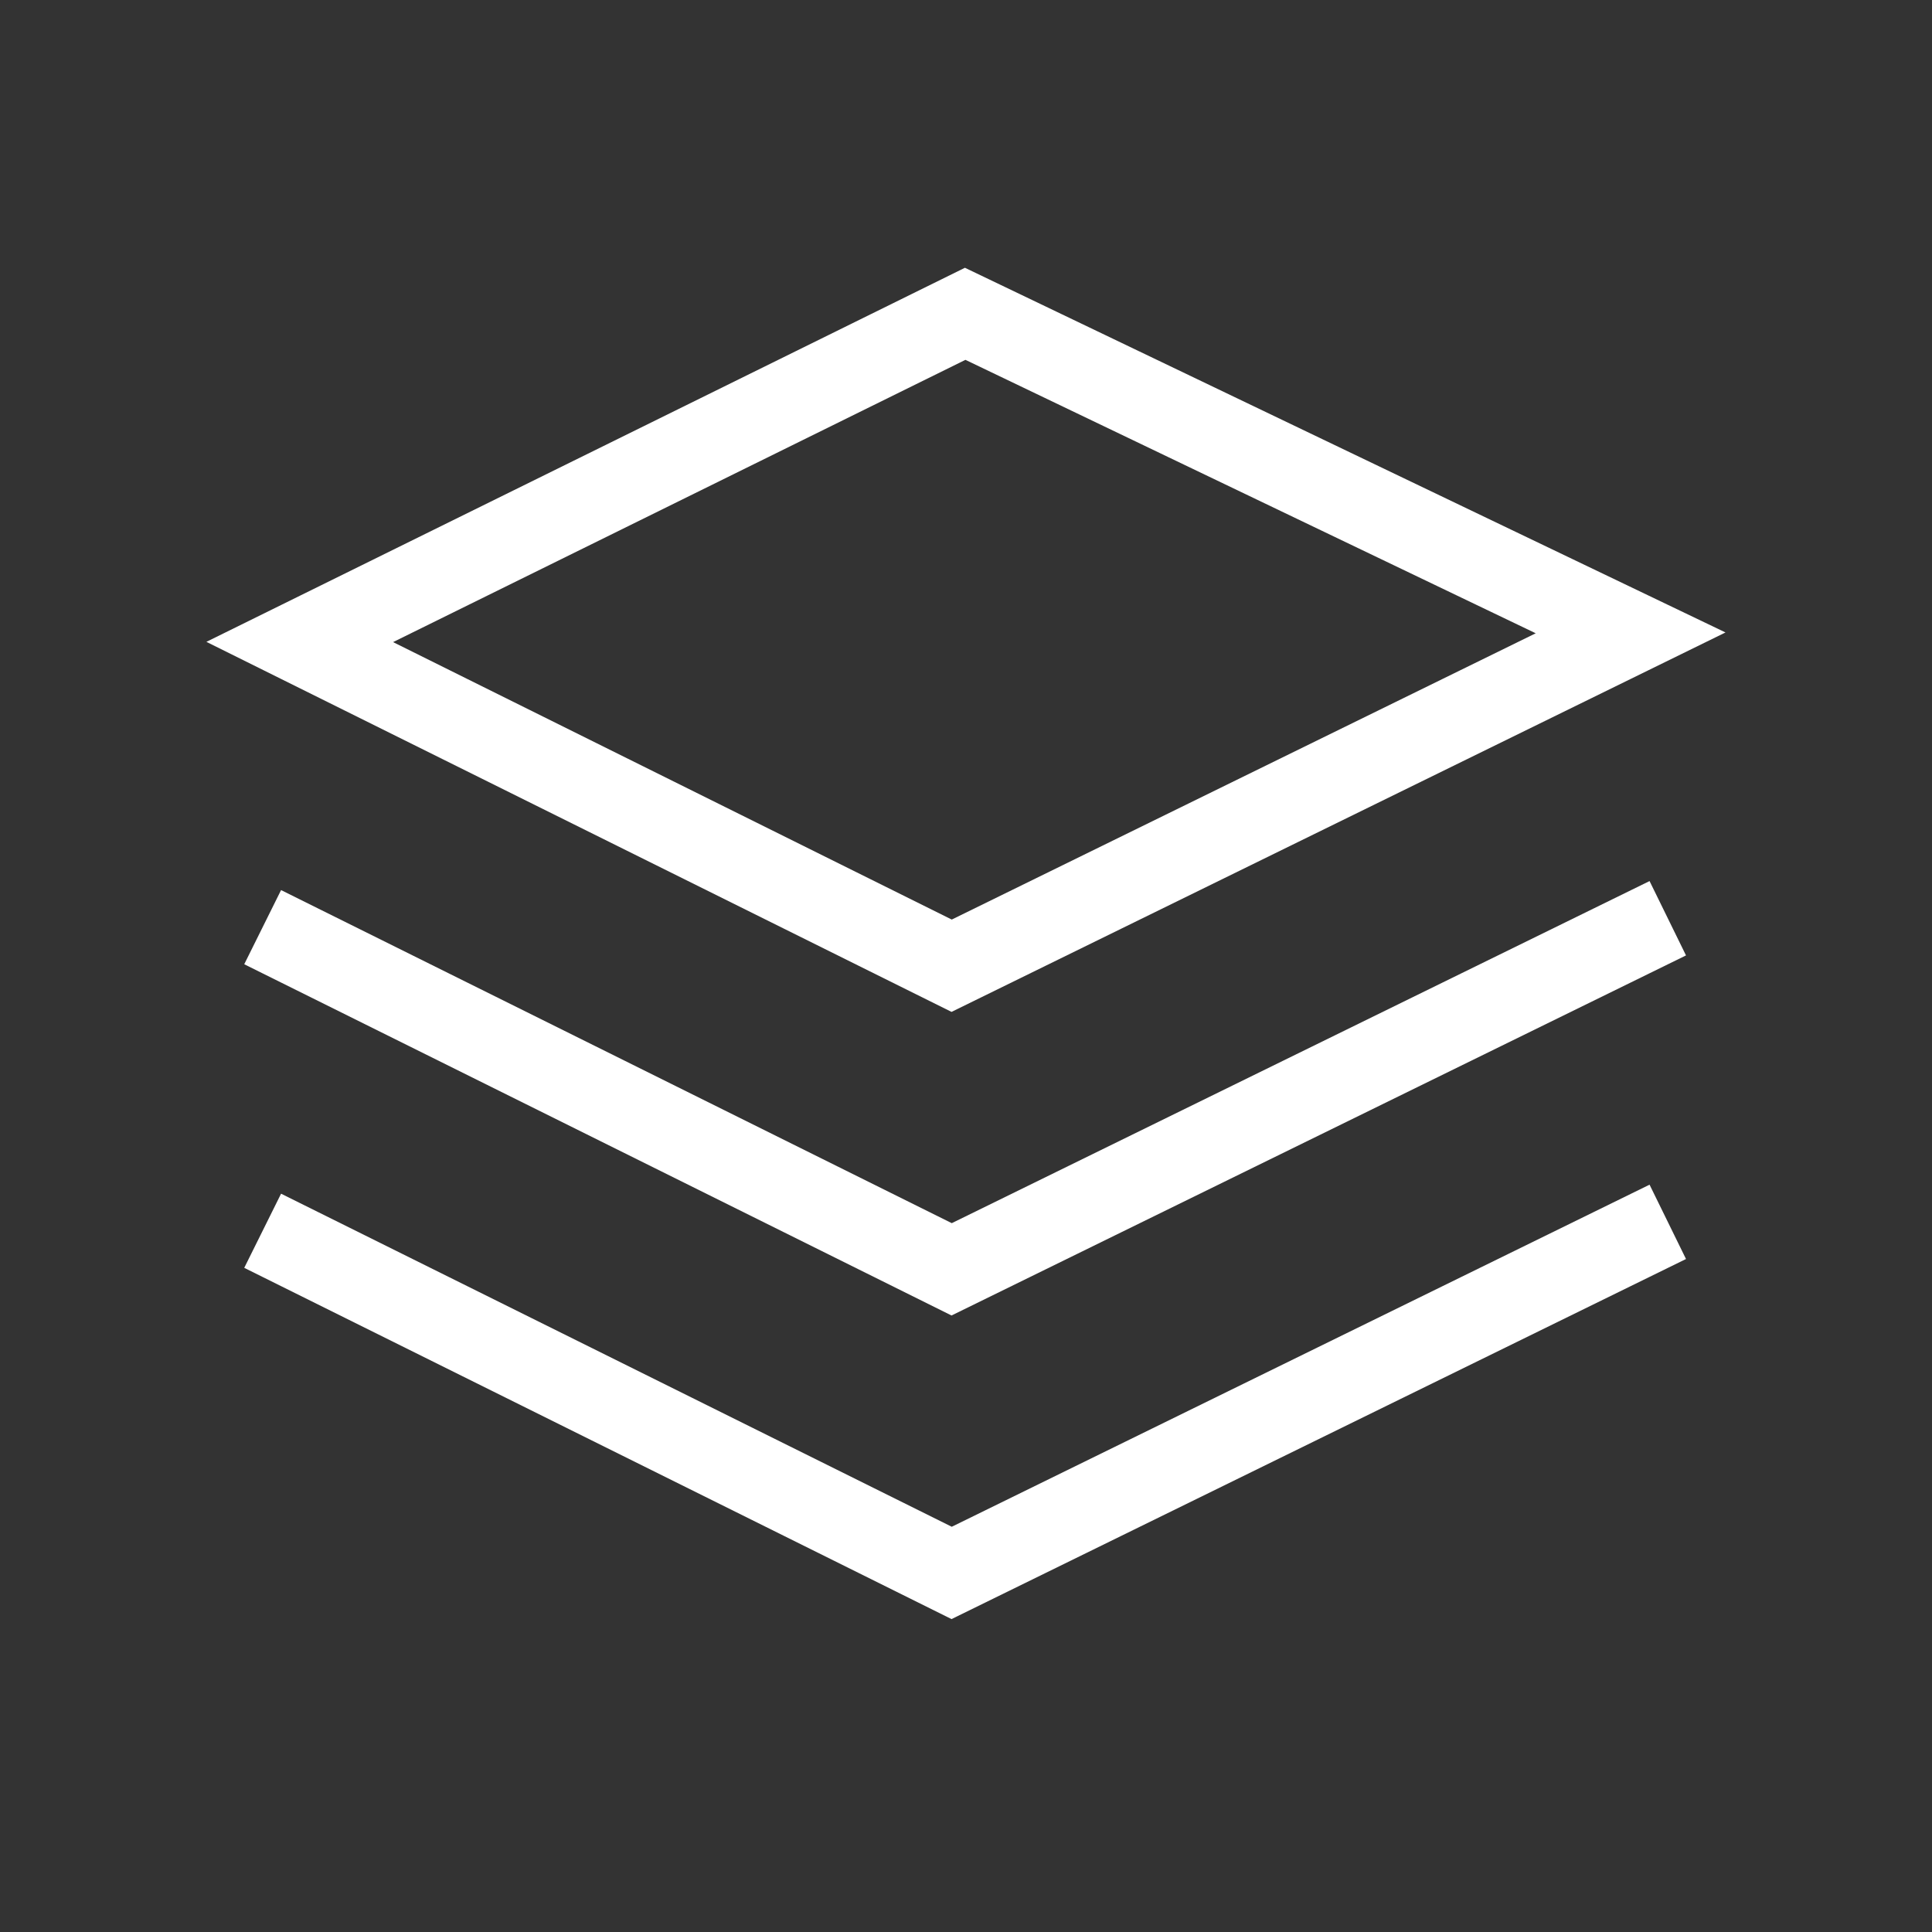
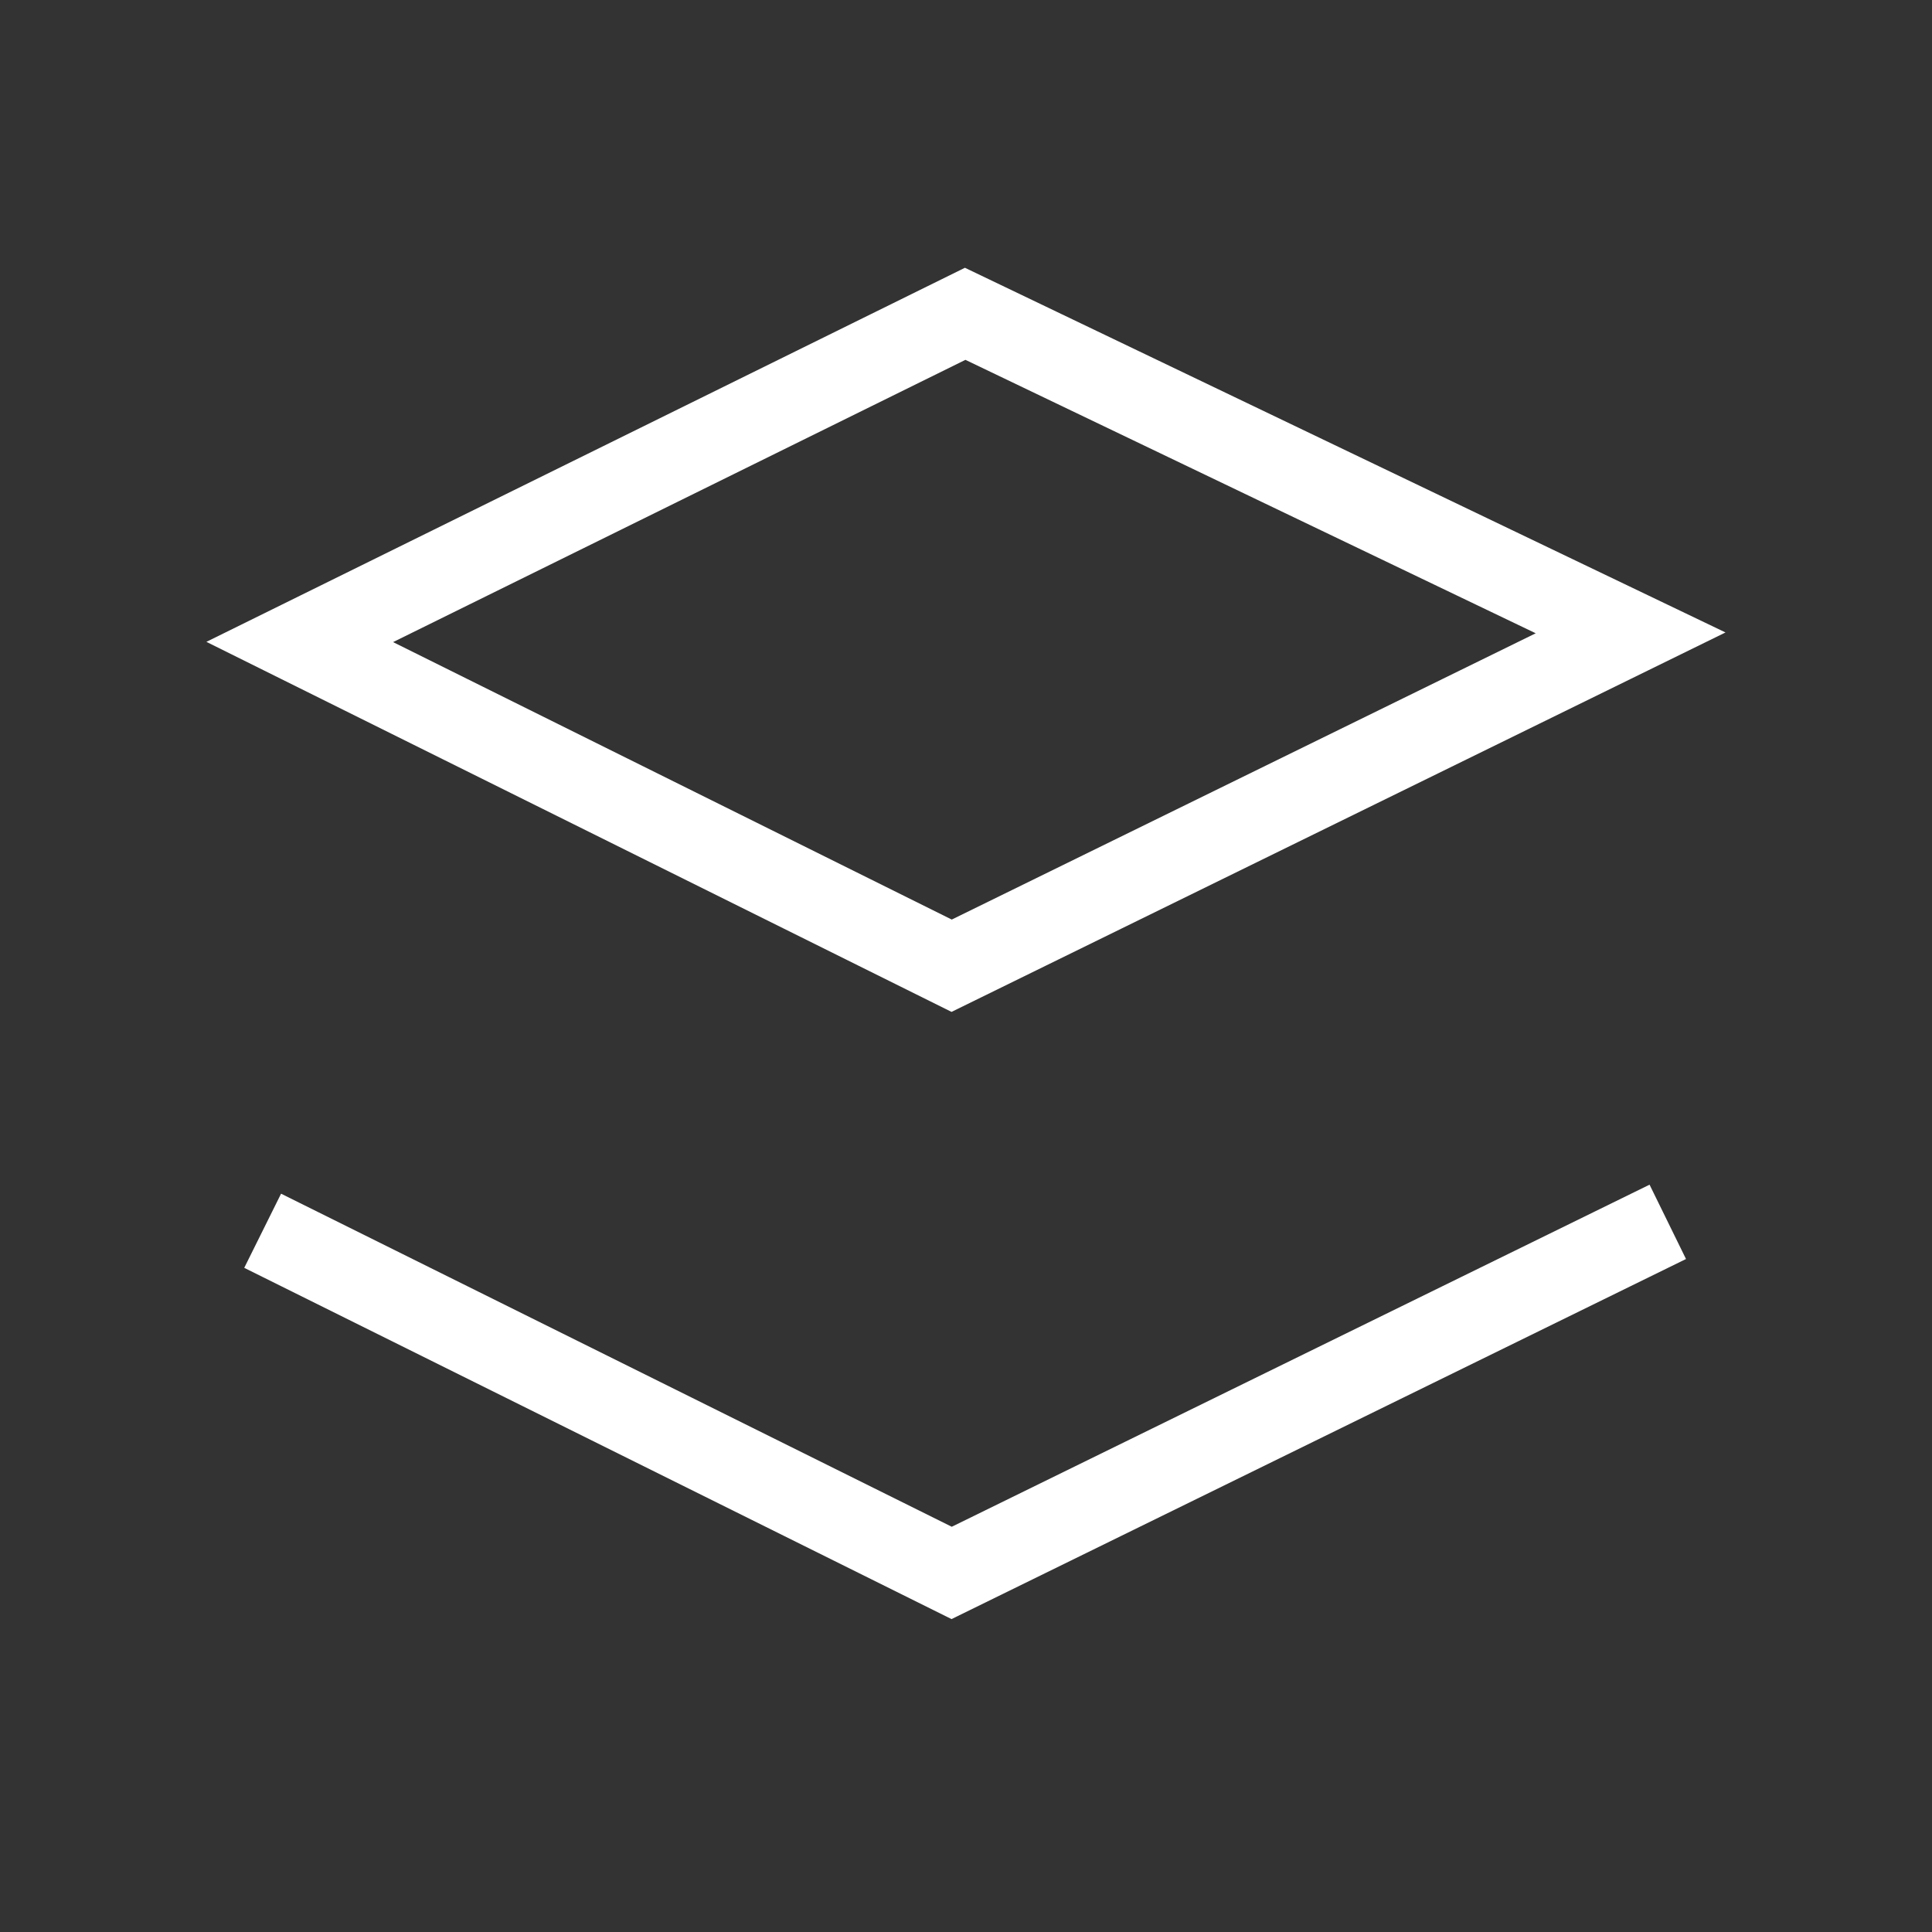
<svg xmlns="http://www.w3.org/2000/svg" id="Layer_1" viewBox="0 0 70 70">
  <rect x="0" y="0" width="70" height="70" fill="#333333" stroke="none" />
  <defs>
    <style>
      .cls-1 {
        stroke-linecap: round;
      }

      .cls-1, .cls-2 {
        fill: none;
        stroke: #fff;
        stroke-miterlimit: 10;
        stroke-width: 3px;
      }

      .cls-2 {
        stroke-linecap: square;
      }
    </style>
  </defs>
  <polygon class="cls-1" points="10.86 23.26 34.97 11.37 59.08 22.93 34.48 34.99 10.86 23.26" />
-   <polyline class="cls-2" points="59.08 33.93 34.48 45.99 10.86 34.26" />
  <polyline class="cls-2" points="59.08 44.93 34.48 56.99 10.86 45.26" />
</svg>